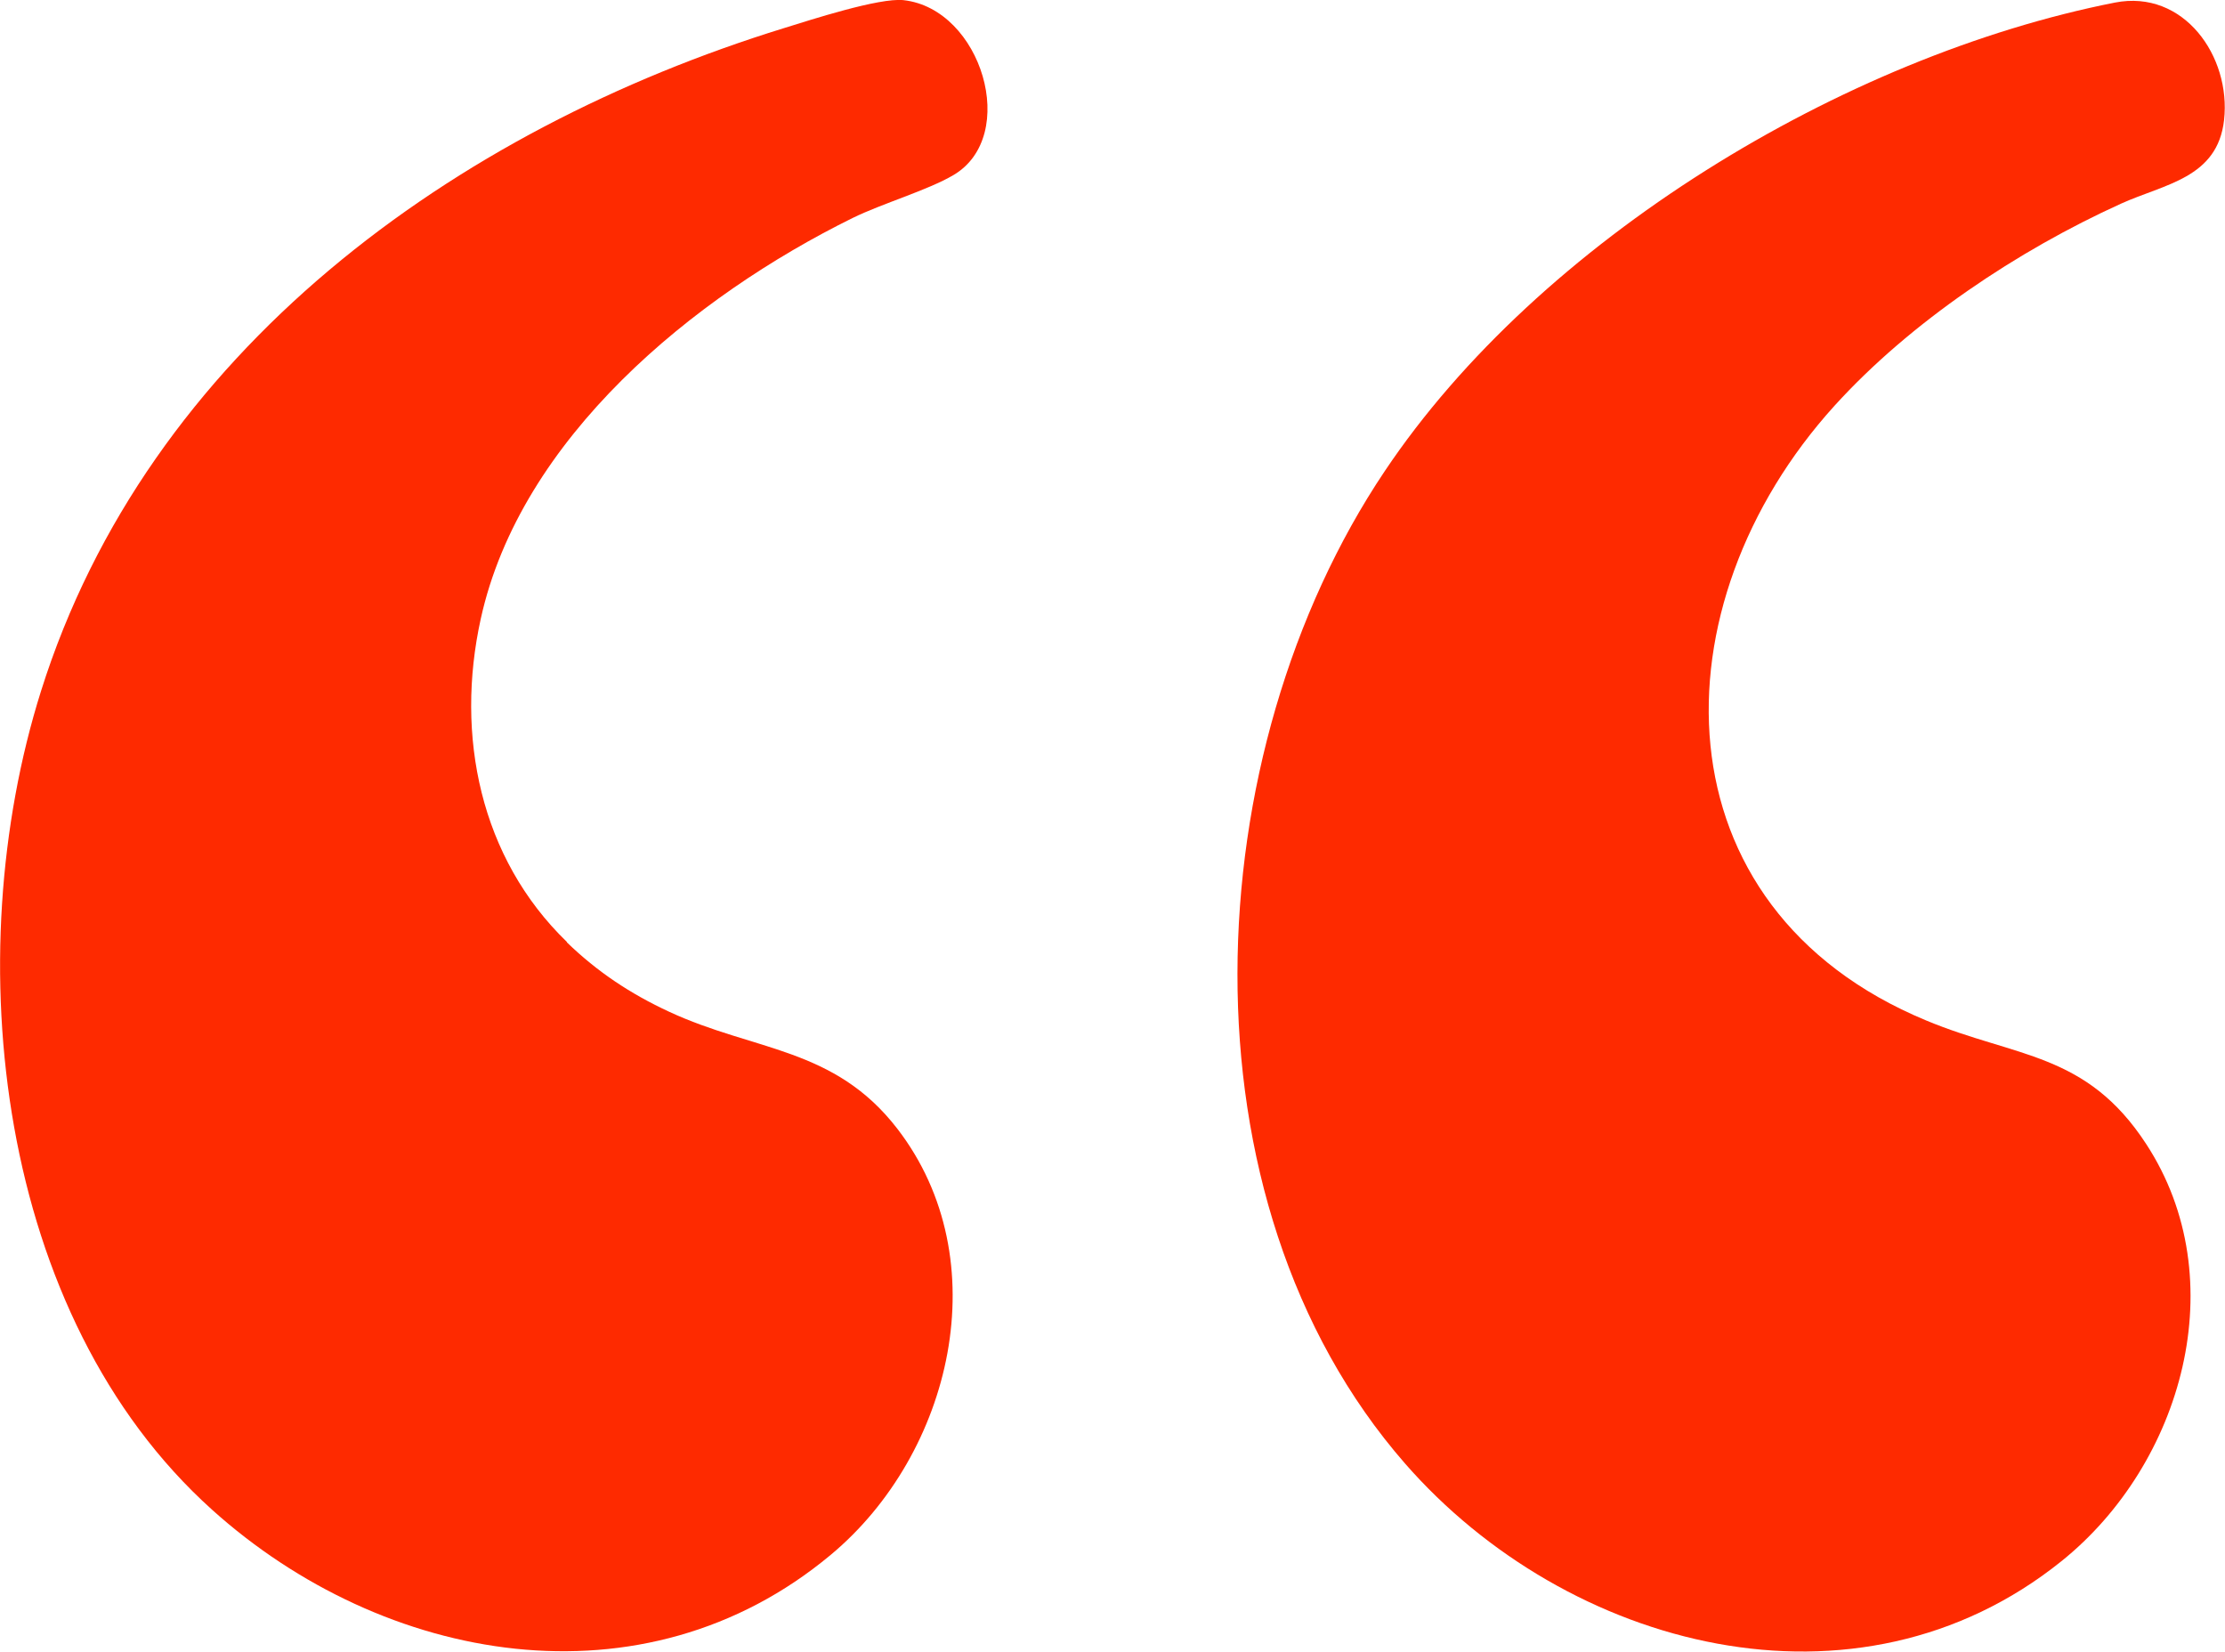
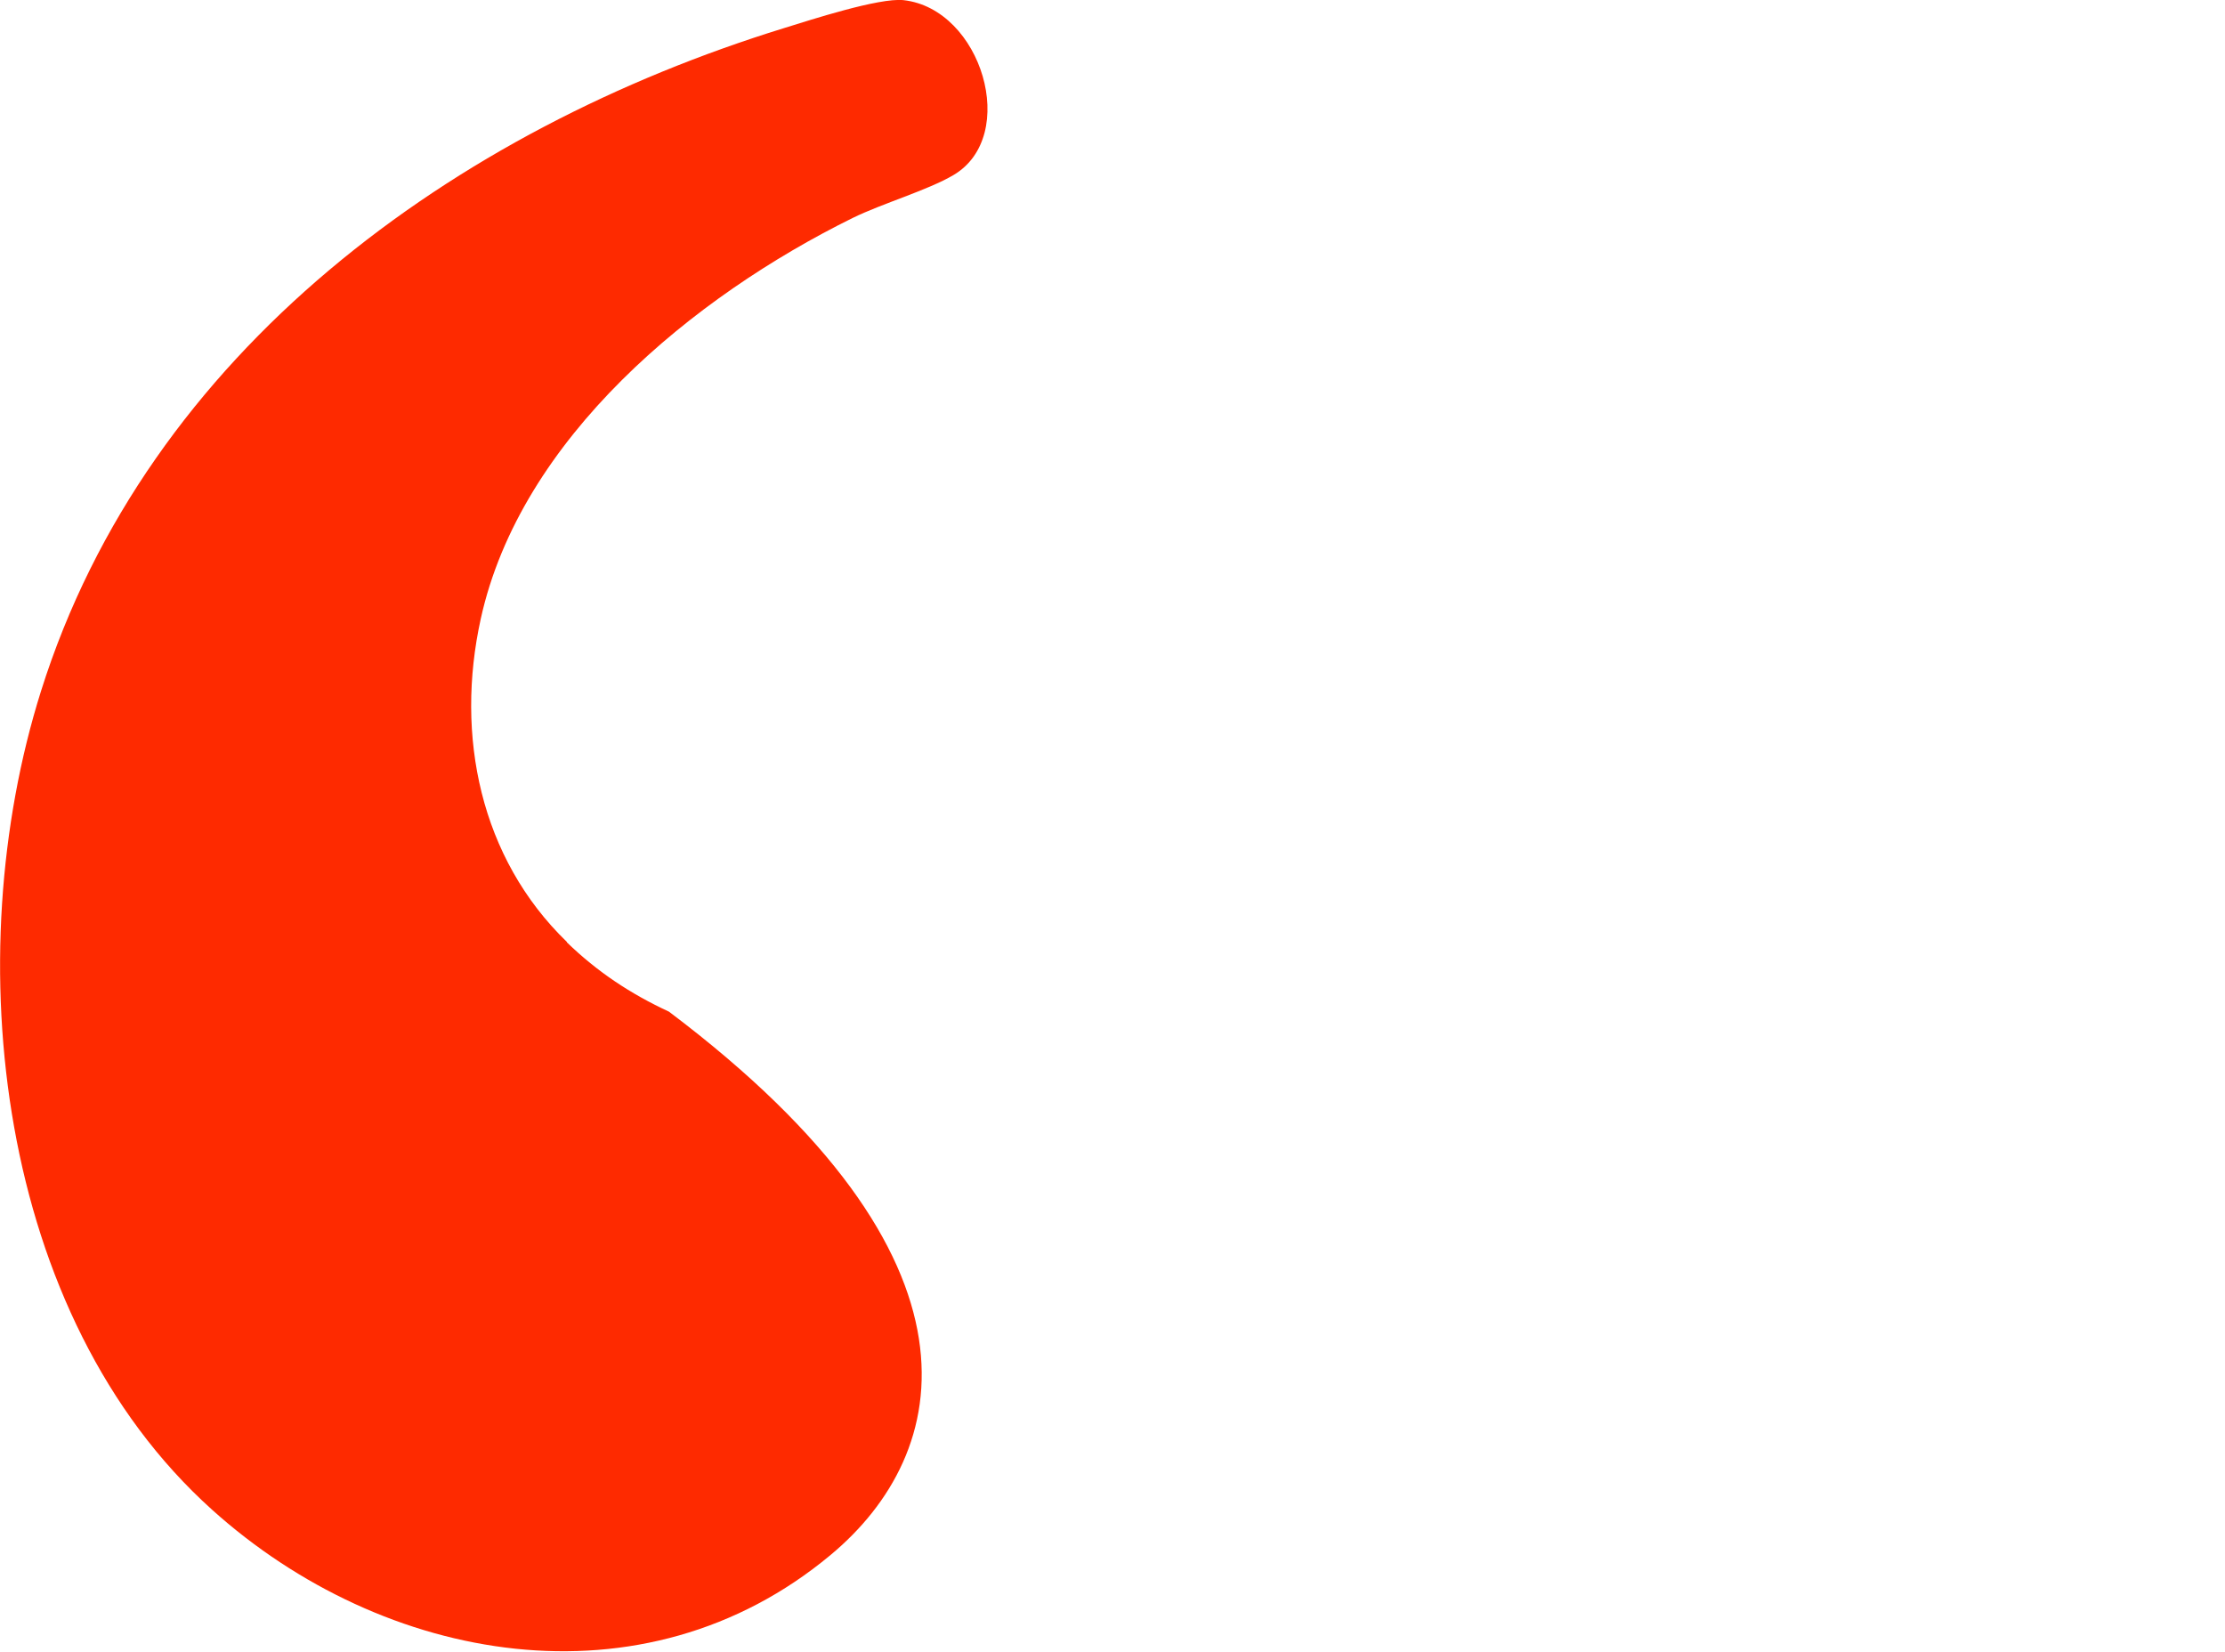
<svg xmlns="http://www.w3.org/2000/svg" viewBox="0 0 31.00 23.01" data-guides="{&quot;vertical&quot;:[],&quot;horizontal&quot;:[]}">
  <mask x="-437.032" y="-138.65" width="275.907" height="266.849" data-from-defs="true" maskUnits="userSpaceOnUse" maskContentUnits="userSpaceOnUse" id="tSvg5c709a29a1">
    <path fill="white" stroke="none" fill-opacity="1" stroke-width="1" stroke-opacity="1" class="cls-1" id="tSvg5b09c6d5d9" title="Path 3" d="M-436.094 -135.526C-411.825 -120.945 -387.558 -106.363 -363.289 -91.781C-346.208 -107.404 -329.126 -123.027 -312.045 -138.65C-308.19 -112.091 -304.336 -85.531 -300.482 -58.971C-296.628 -58.346 -292.774 -57.722 -288.92 -57.097C-277.88 -69.388 -266.839 -81.678 -255.799 -93.969C-248.716 -95.844 -241.634 -97.719 -234.551 -99.594C-233.614 -88.241 -232.676 -76.888 -231.739 -65.535C-223.198 -65.43 -214.658 -65.326 -206.117 -65.221C-207.992 -54.181 -209.867 -43.141 -211.743 -32.1C-201.64 -16.581 -191.537 -1.062 -181.434 14.458C-174.664 15.395 -167.894 16.333 -161.124 17.27C-161.158 37.345 -161.192 57.419 -161.226 77.493C-199.417 94.395 -237.609 111.297 -275.801 128.198C-283.925 123.095 -292.049 117.991 -300.173 112.887C-304.444 114.762 -308.714 116.638 -312.985 118.513C-336.211 103.618 -359.438 88.724 -382.665 73.829C-377.04 71.954 -371.415 70.079 -365.791 68.204C-365.791 68.204 -375.79 57.58 -380.163 57.267C-384.537 56.953 -437.032 60.079 -437.032 60.079C-436.719 -5.122 -436.406 -70.324 -436.094 -135.526Z" />
  </mask>
-   <path fill="#fe2a00" stroke="none" fill-opacity="1" stroke-width="1" stroke-opacity="1" class="cls-2" id="tSvg60eacb4094" title="Path 1" d="M7.897 13.127C8.324 13.54 8.781 13.843 9.321 14.094C10.512 14.648 11.622 14.585 12.501 15.723C13.911 17.551 13.264 20.255 11.573 21.662C8.965 23.836 5.343 23.183 2.953 21.031C-0.053 18.326 -0.595 13.331 0.571 9.629C2.062 4.889 6.334 1.808 10.922 0.392C11.294 0.277 12.249 -0.034 12.588 0.002C13.678 0.123 14.208 1.895 13.284 2.439C12.924 2.651 12.295 2.833 11.879 3.037C9.665 4.129 7.252 6.101 6.698 8.622C6.34 10.248 6.69 11.954 7.899 13.123C7.899 13.124 7.898 13.126 7.897 13.127Z" />
-   <path fill="#fe2a00" stroke="none" fill-opacity="1" stroke-width="1" stroke-opacity="1" class="cls-2" id="tSvg1391ee5a126" title="Path 2" d="M25.56 5.652C23.042 8.428 23.042 12.644 26.838 14.217C28.089 14.737 29.066 14.656 29.901 15.936C31.137 17.826 30.407 20.394 28.724 21.747C25.869 24.044 21.833 22.971 19.577 20.39C16.358 16.706 16.661 10.484 19.294 6.562C21.449 3.346 25.683 0.782 29.466 0.036C30.425 -0.152 31.086 0.785 30.987 1.672C30.896 2.483 30.158 2.562 29.547 2.839C28.114 3.49 26.619 4.485 25.56 5.652Z" />
+   <path fill="#fe2a00" stroke="none" fill-opacity="1" stroke-width="1" stroke-opacity="1" class="cls-2" id="tSvg60eacb4094" title="Path 1" d="M7.897 13.127C8.324 13.54 8.781 13.843 9.321 14.094C13.911 17.551 13.264 20.255 11.573 21.662C8.965 23.836 5.343 23.183 2.953 21.031C-0.053 18.326 -0.595 13.331 0.571 9.629C2.062 4.889 6.334 1.808 10.922 0.392C11.294 0.277 12.249 -0.034 12.588 0.002C13.678 0.123 14.208 1.895 13.284 2.439C12.924 2.651 12.295 2.833 11.879 3.037C9.665 4.129 7.252 6.101 6.698 8.622C6.34 10.248 6.69 11.954 7.899 13.123C7.899 13.124 7.898 13.126 7.897 13.127Z" />
  <defs />
</svg>